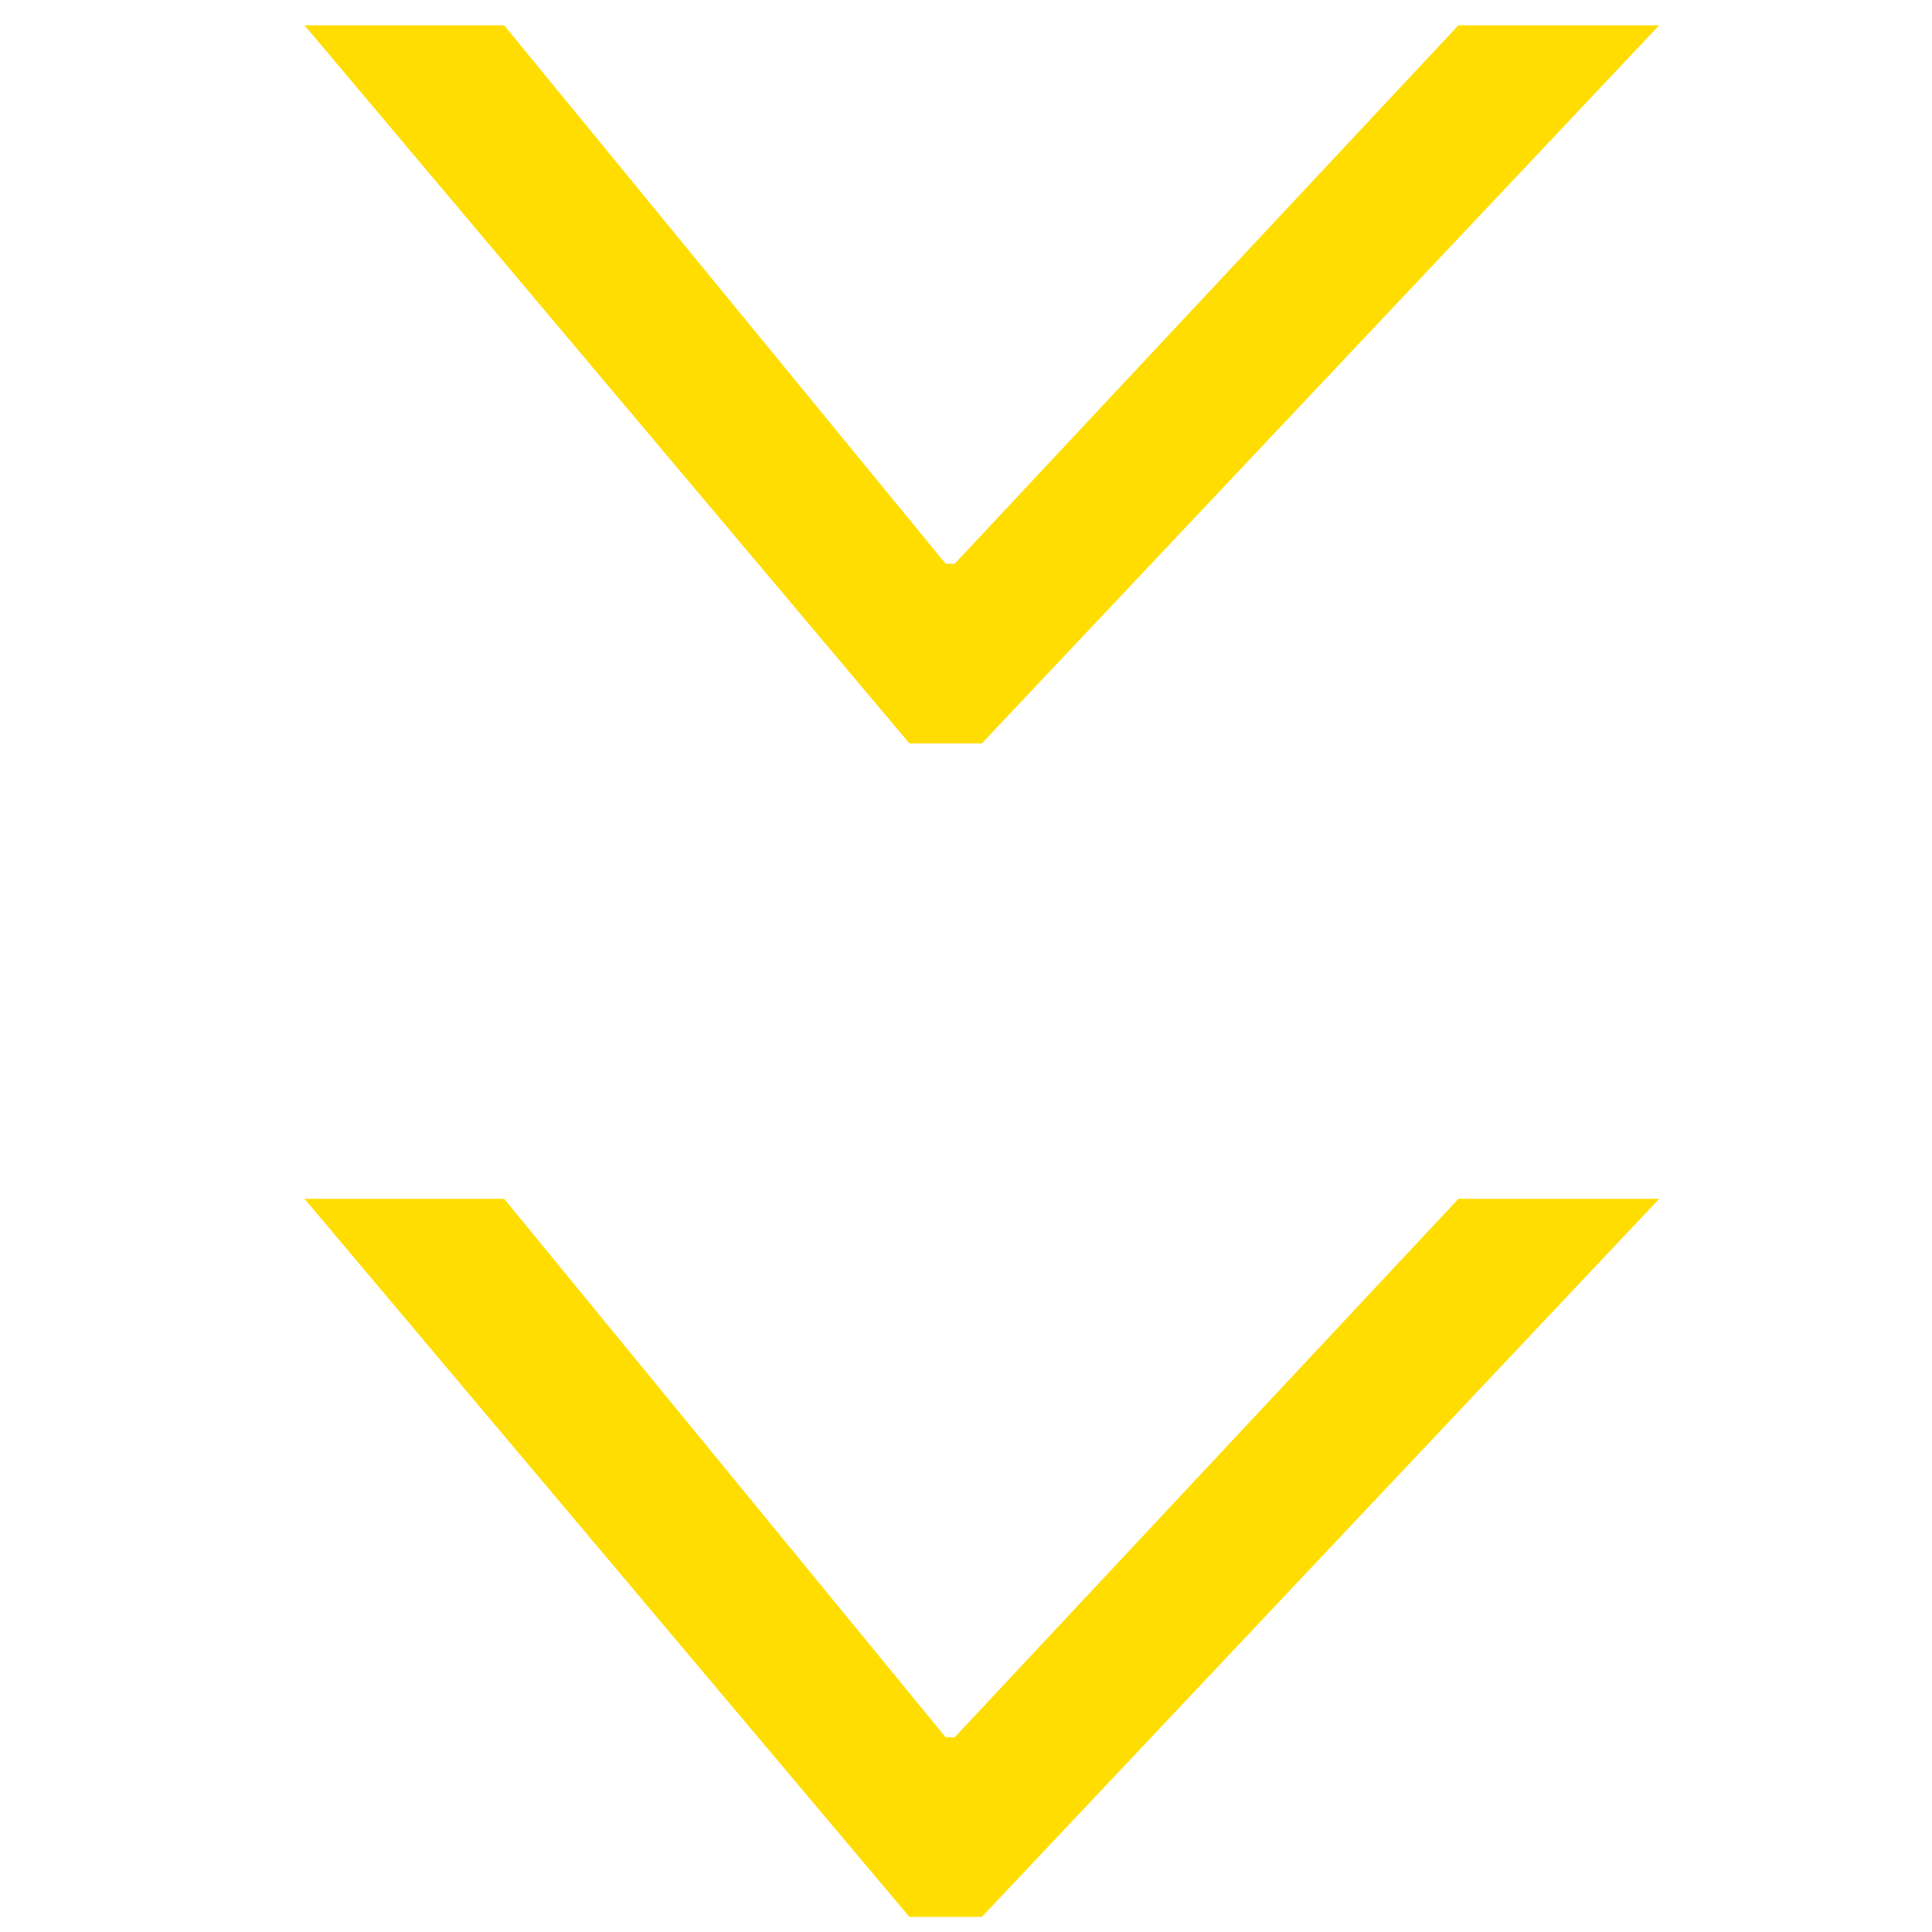
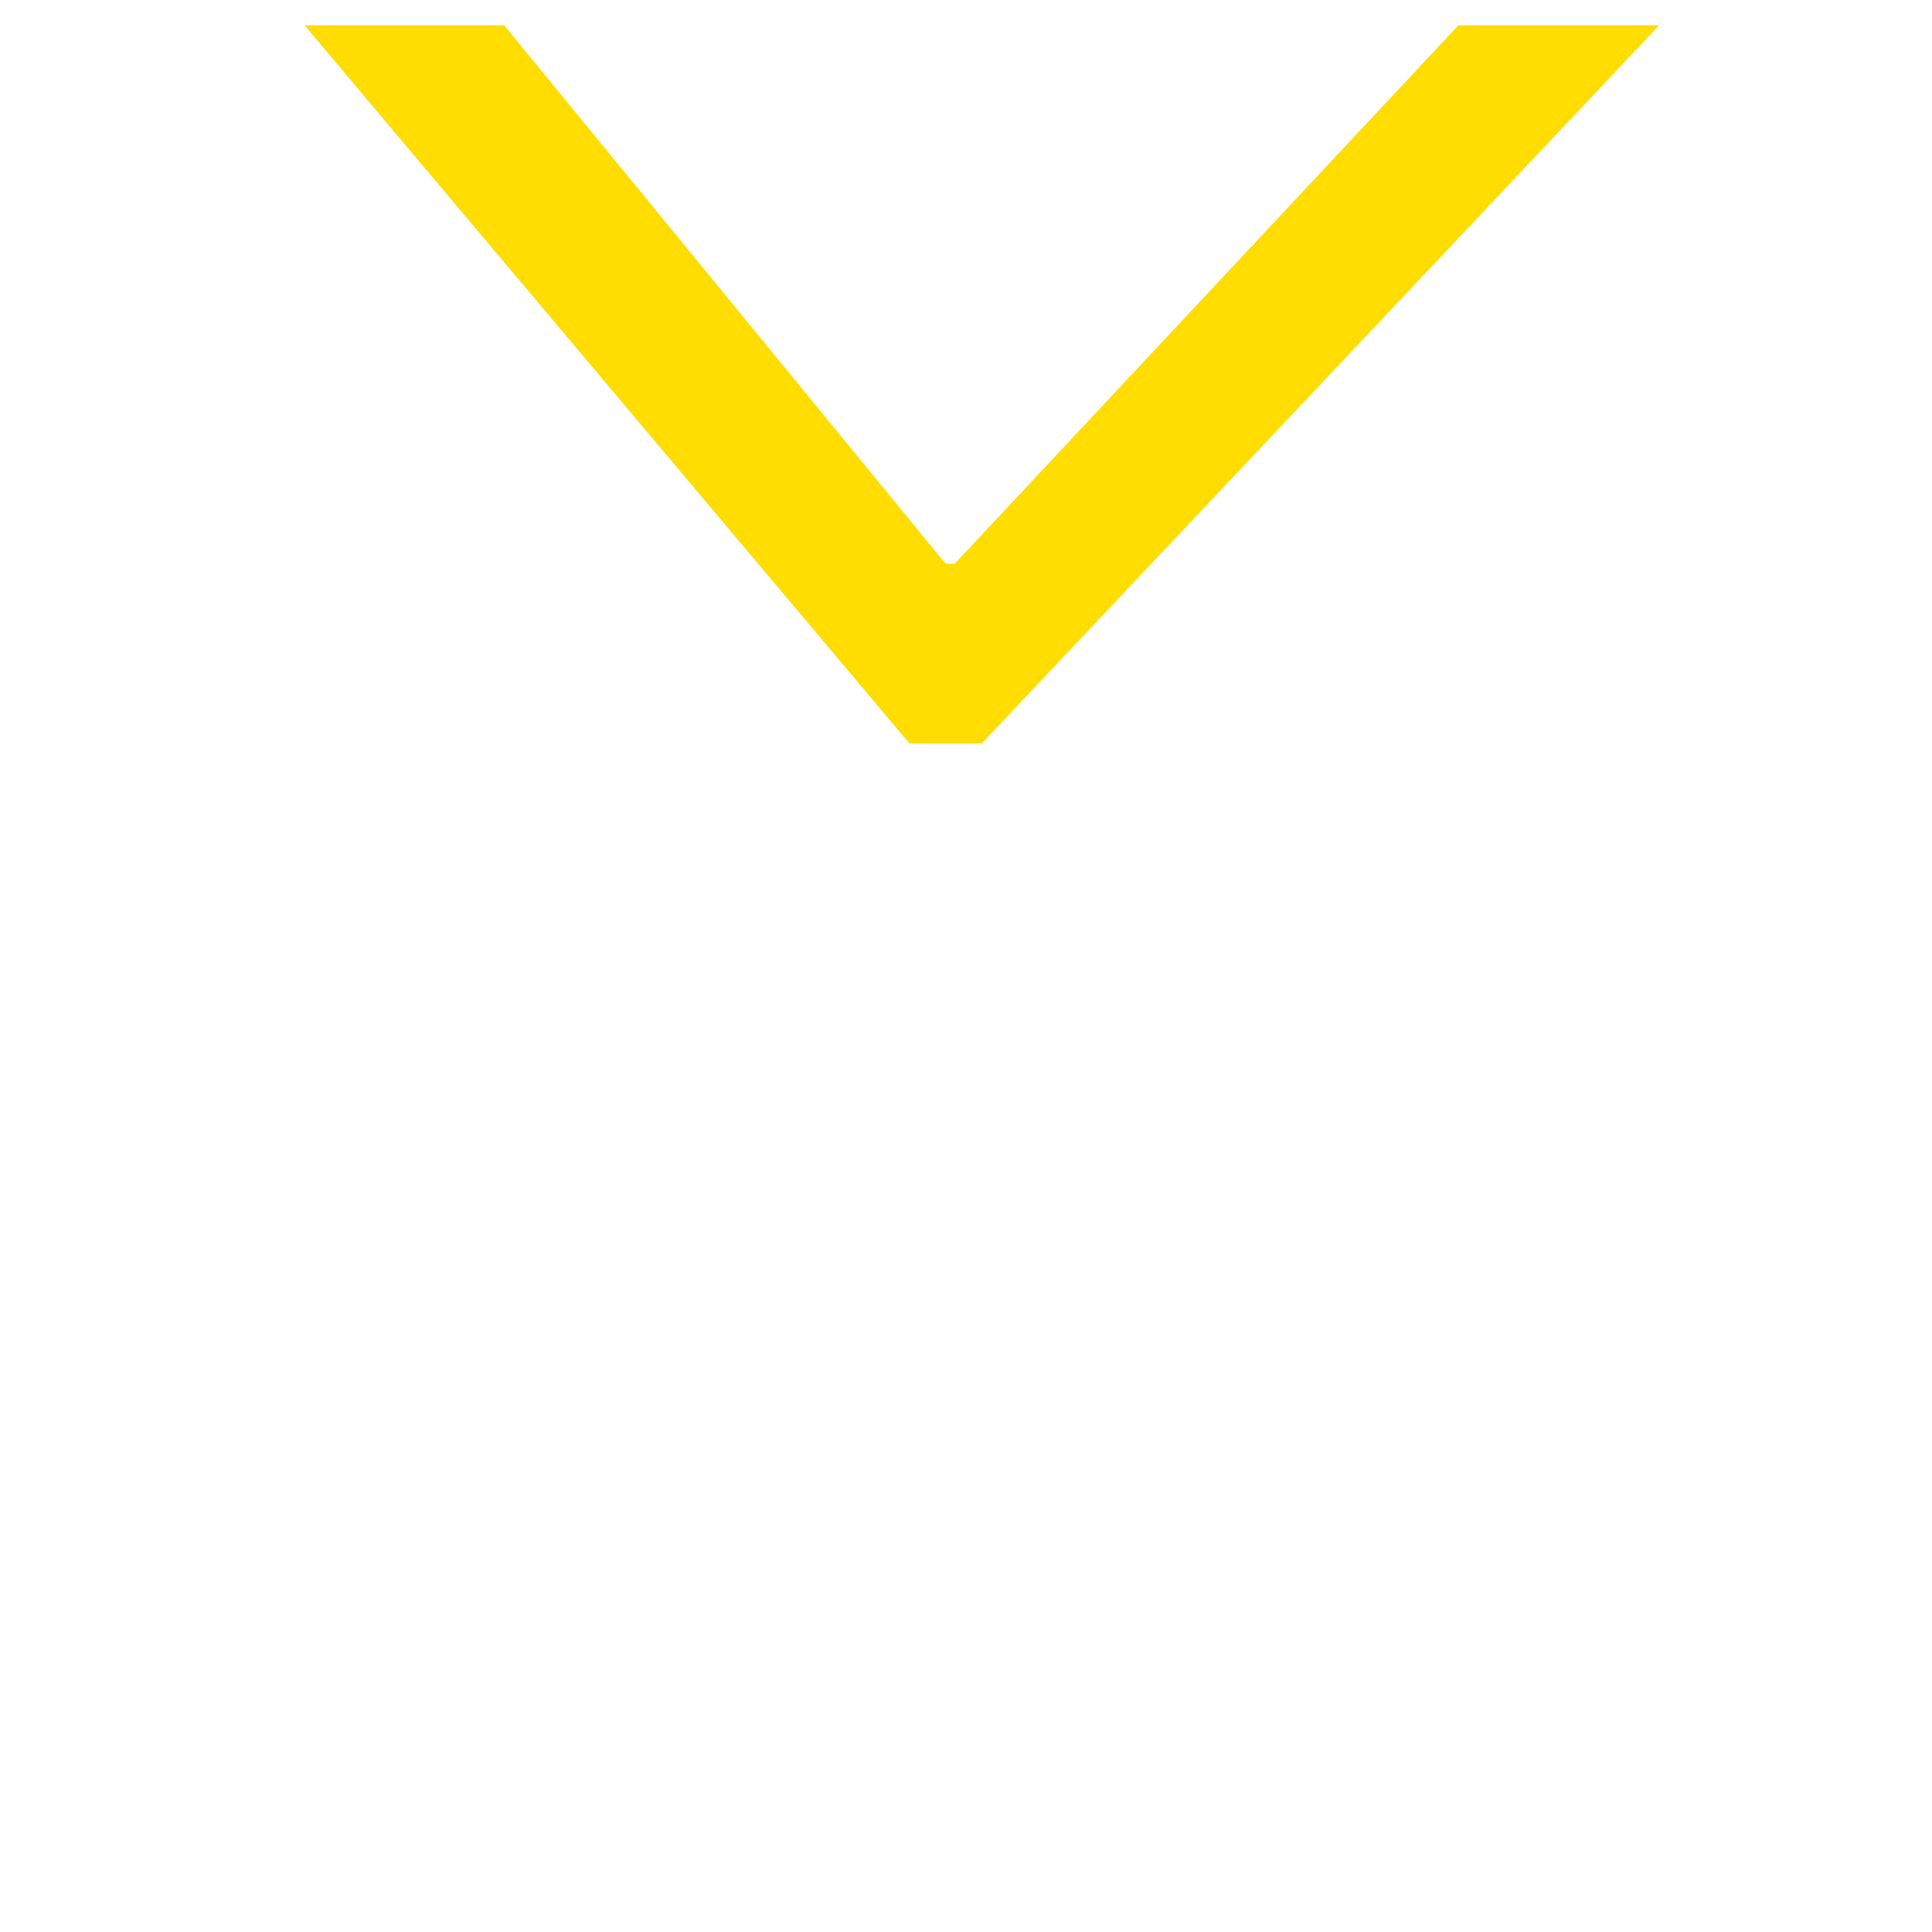
<svg xmlns="http://www.w3.org/2000/svg" version="1.1" id="圖層_1" x="0px" y="0px" viewBox="0 0 512 512" style="enable-background:new 0 0 512 512;" xml:space="preserve">
  <style type="text/css">
	.st0{fill:#FFDD00;}
</style>
  <g>
-     <path class="st0" d="M241,197L80.7,6.7h52.9l117,142.7h2.4L386.5,6.7h53.2L260.2,197H241z" />
-     <path class="st0" d="M241,508L80.7,317.7h52.9l117,142.7h2.4l133.5-142.7h53.2L260.2,508H241z" />
+     <path class="st0" d="M241,197L80.7,6.7h52.9l117,142.7h2.4L386.5,6.7h53.2L260.2,197H241" />
  </g>
</svg>